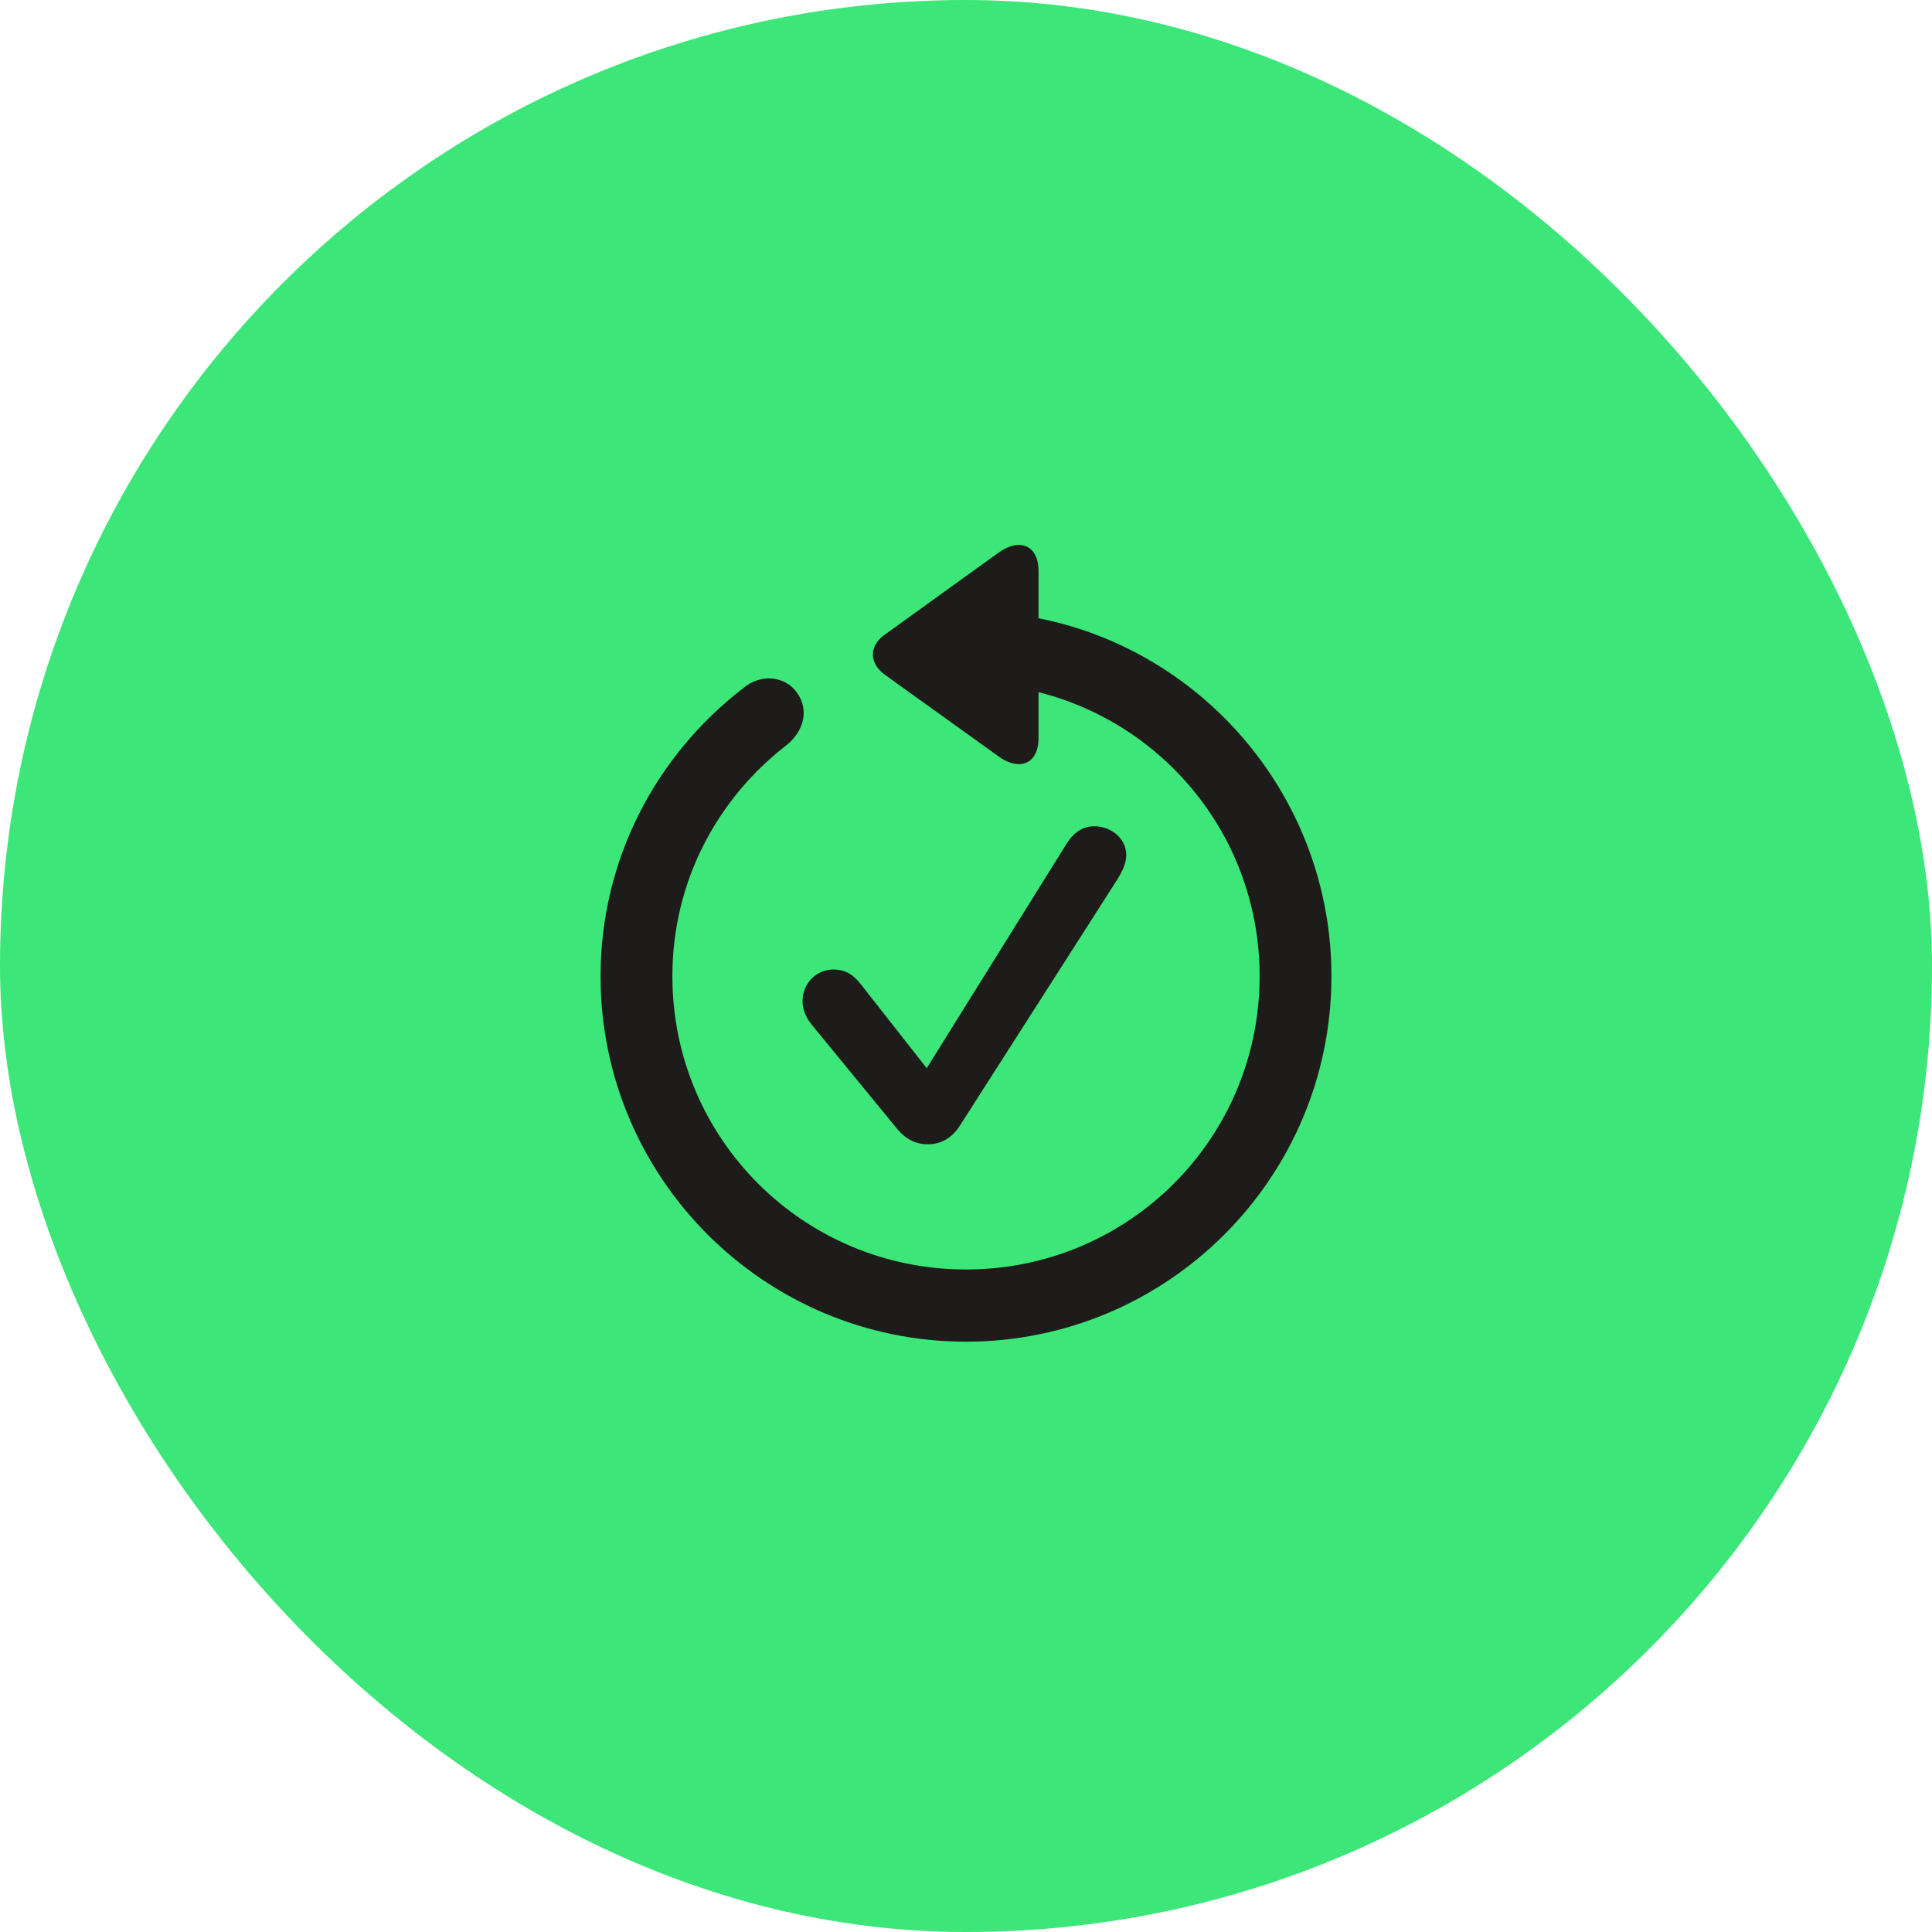
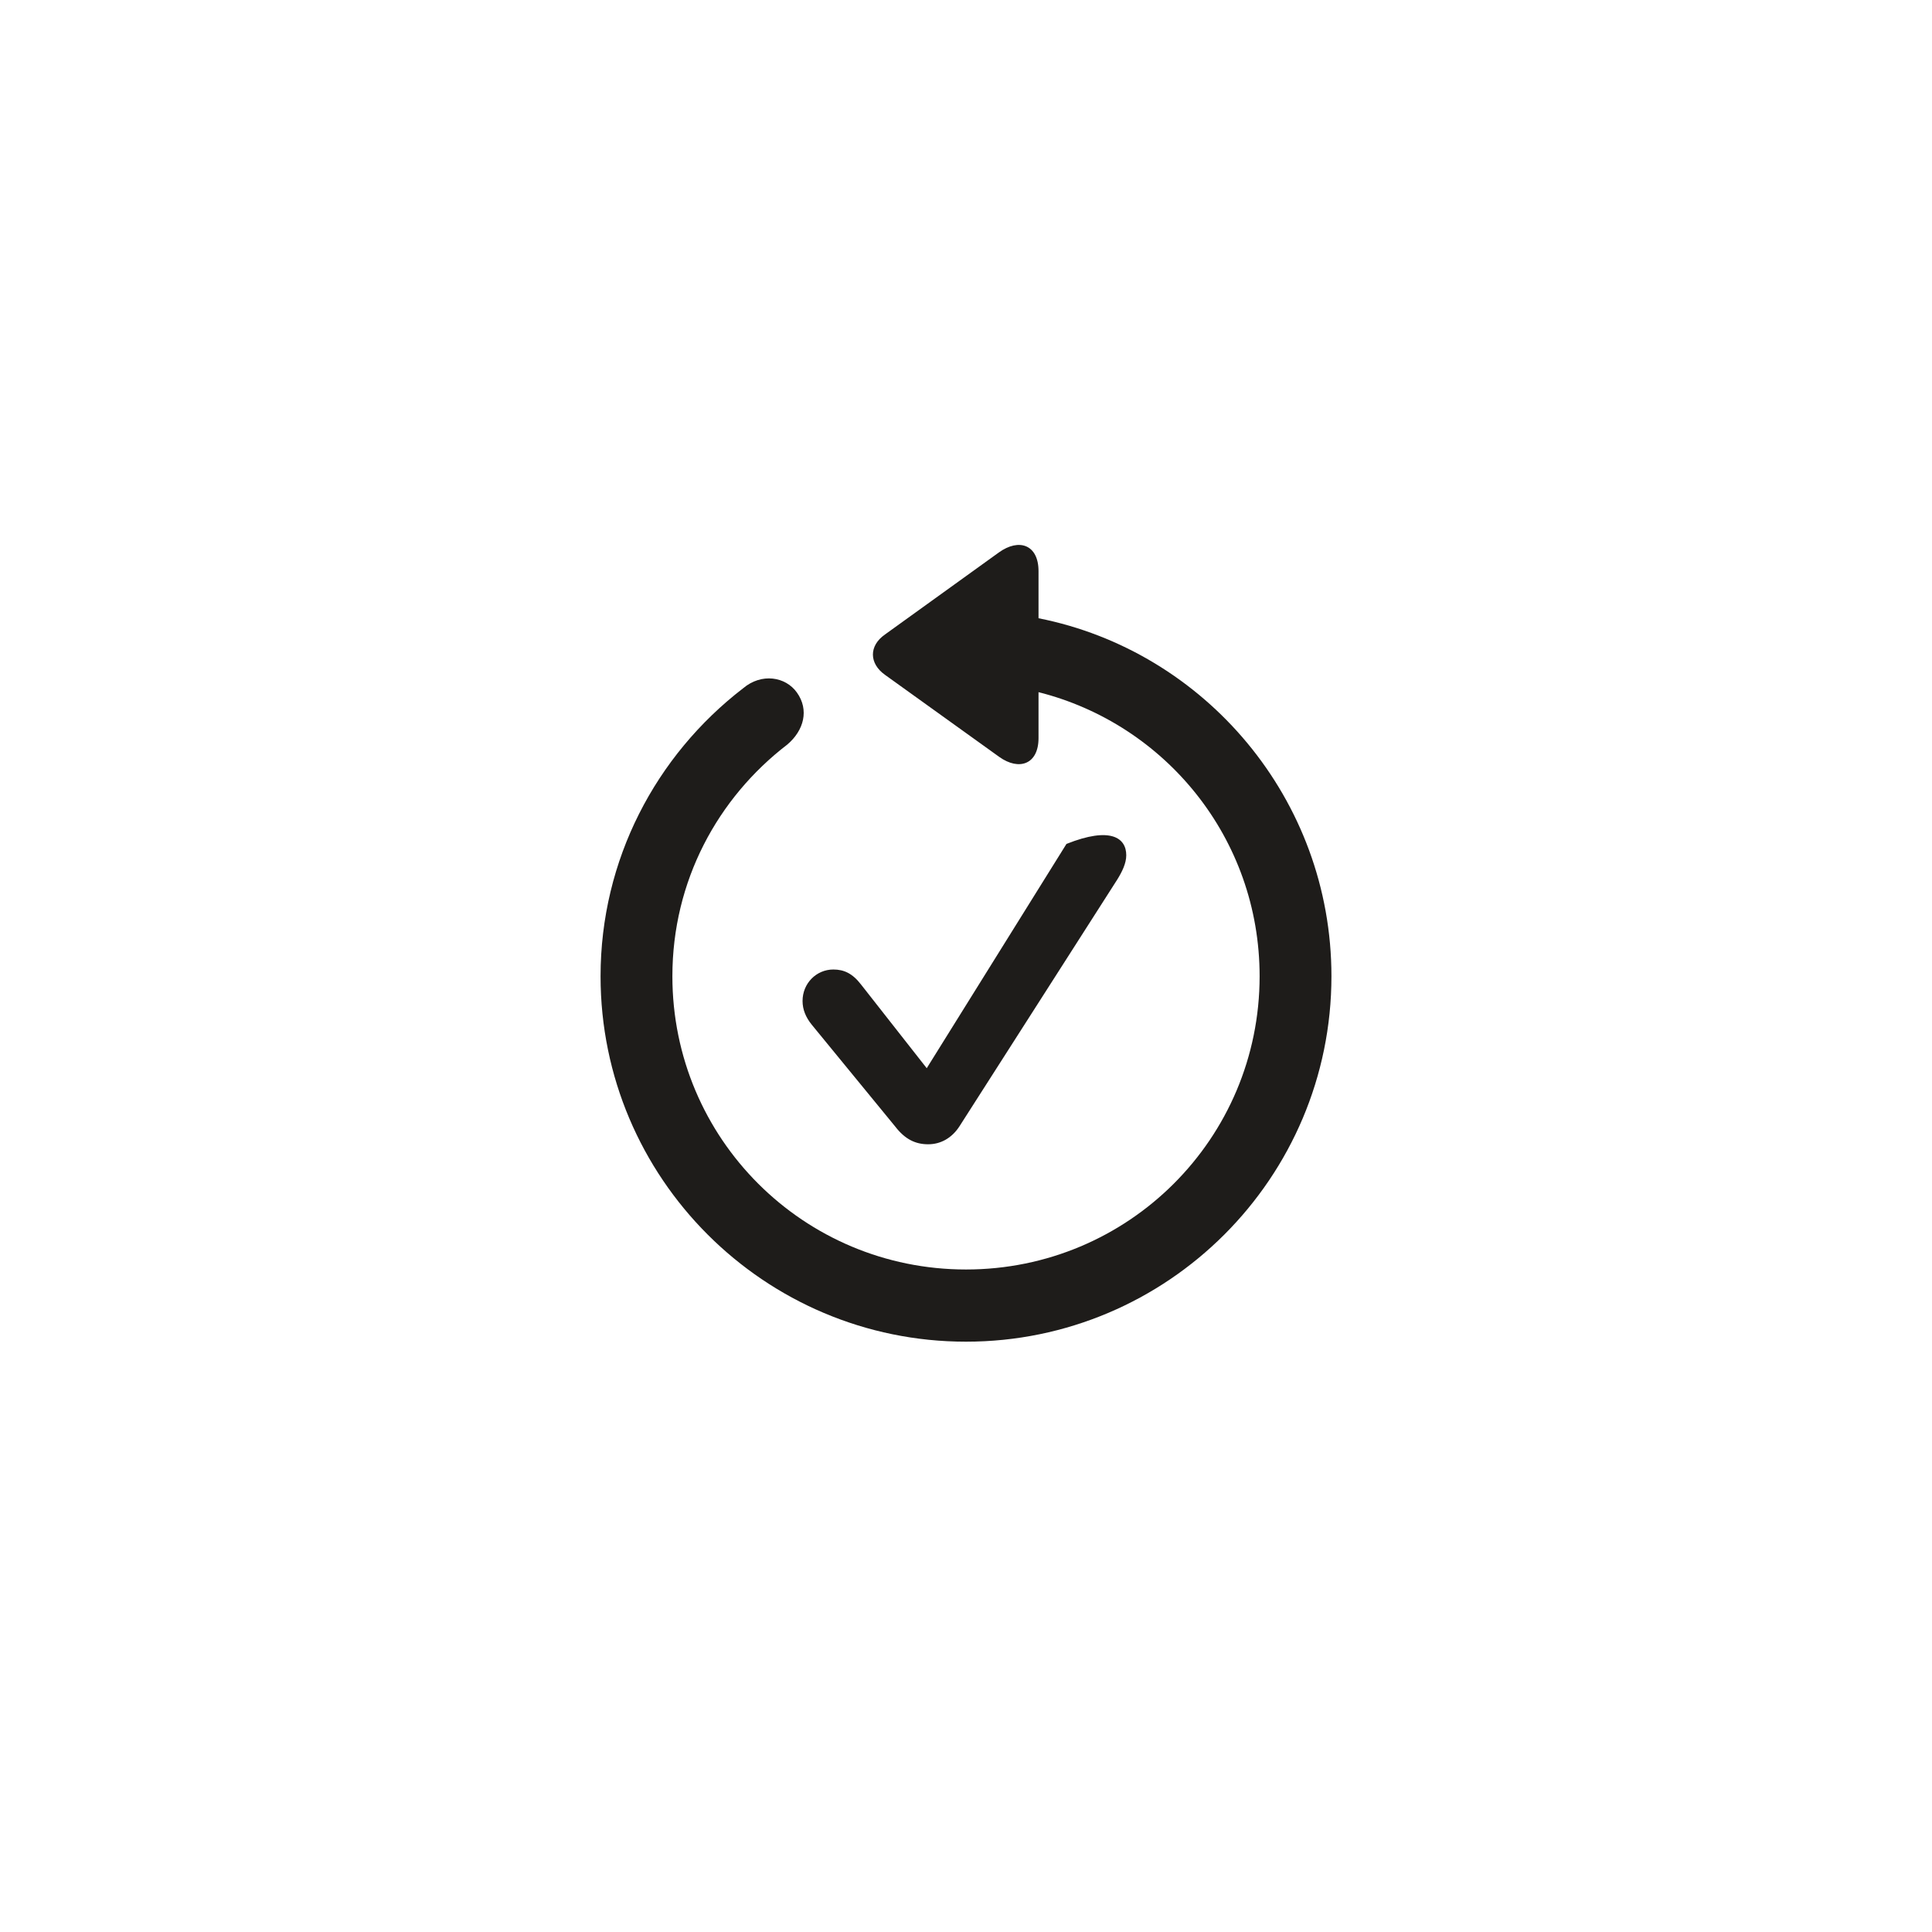
<svg xmlns="http://www.w3.org/2000/svg" width="80" height="80" viewBox="0 0 80 80" fill="none">
-   <rect width="80" height="80" rx="40" fill="#3CE678" />
-   <path d="M40 55.556C31.65 55.556 24.868 48.773 24.868 40.424C24.868 35.605 27.153 31.283 30.771 28.5C31.533 27.855 32.529 28.017 32.998 28.676C33.511 29.394 33.291 30.243 32.602 30.829C29.717 33.041 27.842 36.483 27.842 40.424C27.842 47.148 33.276 52.567 40 52.567C46.724 52.567 52.158 47.148 52.158 40.424C52.158 34.711 48.247 29.98 43.003 28.661V30.565C43.003 31.649 42.197 31.928 41.377 31.342L36.645 27.943C35.986 27.475 35.972 26.742 36.645 26.273L41.362 22.875C42.197 22.274 43.003 22.553 43.003 23.651V25.6C49.888 26.962 55.132 33.085 55.132 40.424C55.132 48.773 48.35 55.556 40 55.556ZM38.433 47.382C37.891 47.382 37.466 47.162 37.07 46.649L33.613 42.431C33.364 42.123 33.232 41.801 33.232 41.449C33.232 40.717 33.804 40.145 34.507 40.145C34.946 40.145 35.298 40.307 35.649 40.761L38.374 44.232L44.16 34.945C44.468 34.447 44.863 34.213 45.303 34.213C45.991 34.213 46.636 34.696 46.636 35.414C46.636 35.751 46.46 36.102 46.27 36.41L39.722 46.649C39.414 47.118 38.96 47.382 38.433 47.382Z" fill="#1E1C1A" />
+   <path d="M40 55.556C31.65 55.556 24.868 48.773 24.868 40.424C24.868 35.605 27.153 31.283 30.771 28.5C31.533 27.855 32.529 28.017 32.998 28.676C33.511 29.394 33.291 30.243 32.602 30.829C29.717 33.041 27.842 36.483 27.842 40.424C27.842 47.148 33.276 52.567 40 52.567C46.724 52.567 52.158 47.148 52.158 40.424C52.158 34.711 48.247 29.98 43.003 28.661V30.565C43.003 31.649 42.197 31.928 41.377 31.342L36.645 27.943C35.986 27.475 35.972 26.742 36.645 26.273L41.362 22.875C42.197 22.274 43.003 22.553 43.003 23.651V25.6C49.888 26.962 55.132 33.085 55.132 40.424C55.132 48.773 48.35 55.556 40 55.556ZM38.433 47.382C37.891 47.382 37.466 47.162 37.07 46.649L33.613 42.431C33.364 42.123 33.232 41.801 33.232 41.449C33.232 40.717 33.804 40.145 34.507 40.145C34.946 40.145 35.298 40.307 35.649 40.761L38.374 44.232L44.16 34.945C45.991 34.213 46.636 34.696 46.636 35.414C46.636 35.751 46.46 36.102 46.27 36.41L39.722 46.649C39.414 47.118 38.96 47.382 38.433 47.382Z" fill="#1E1C1A" />
</svg>